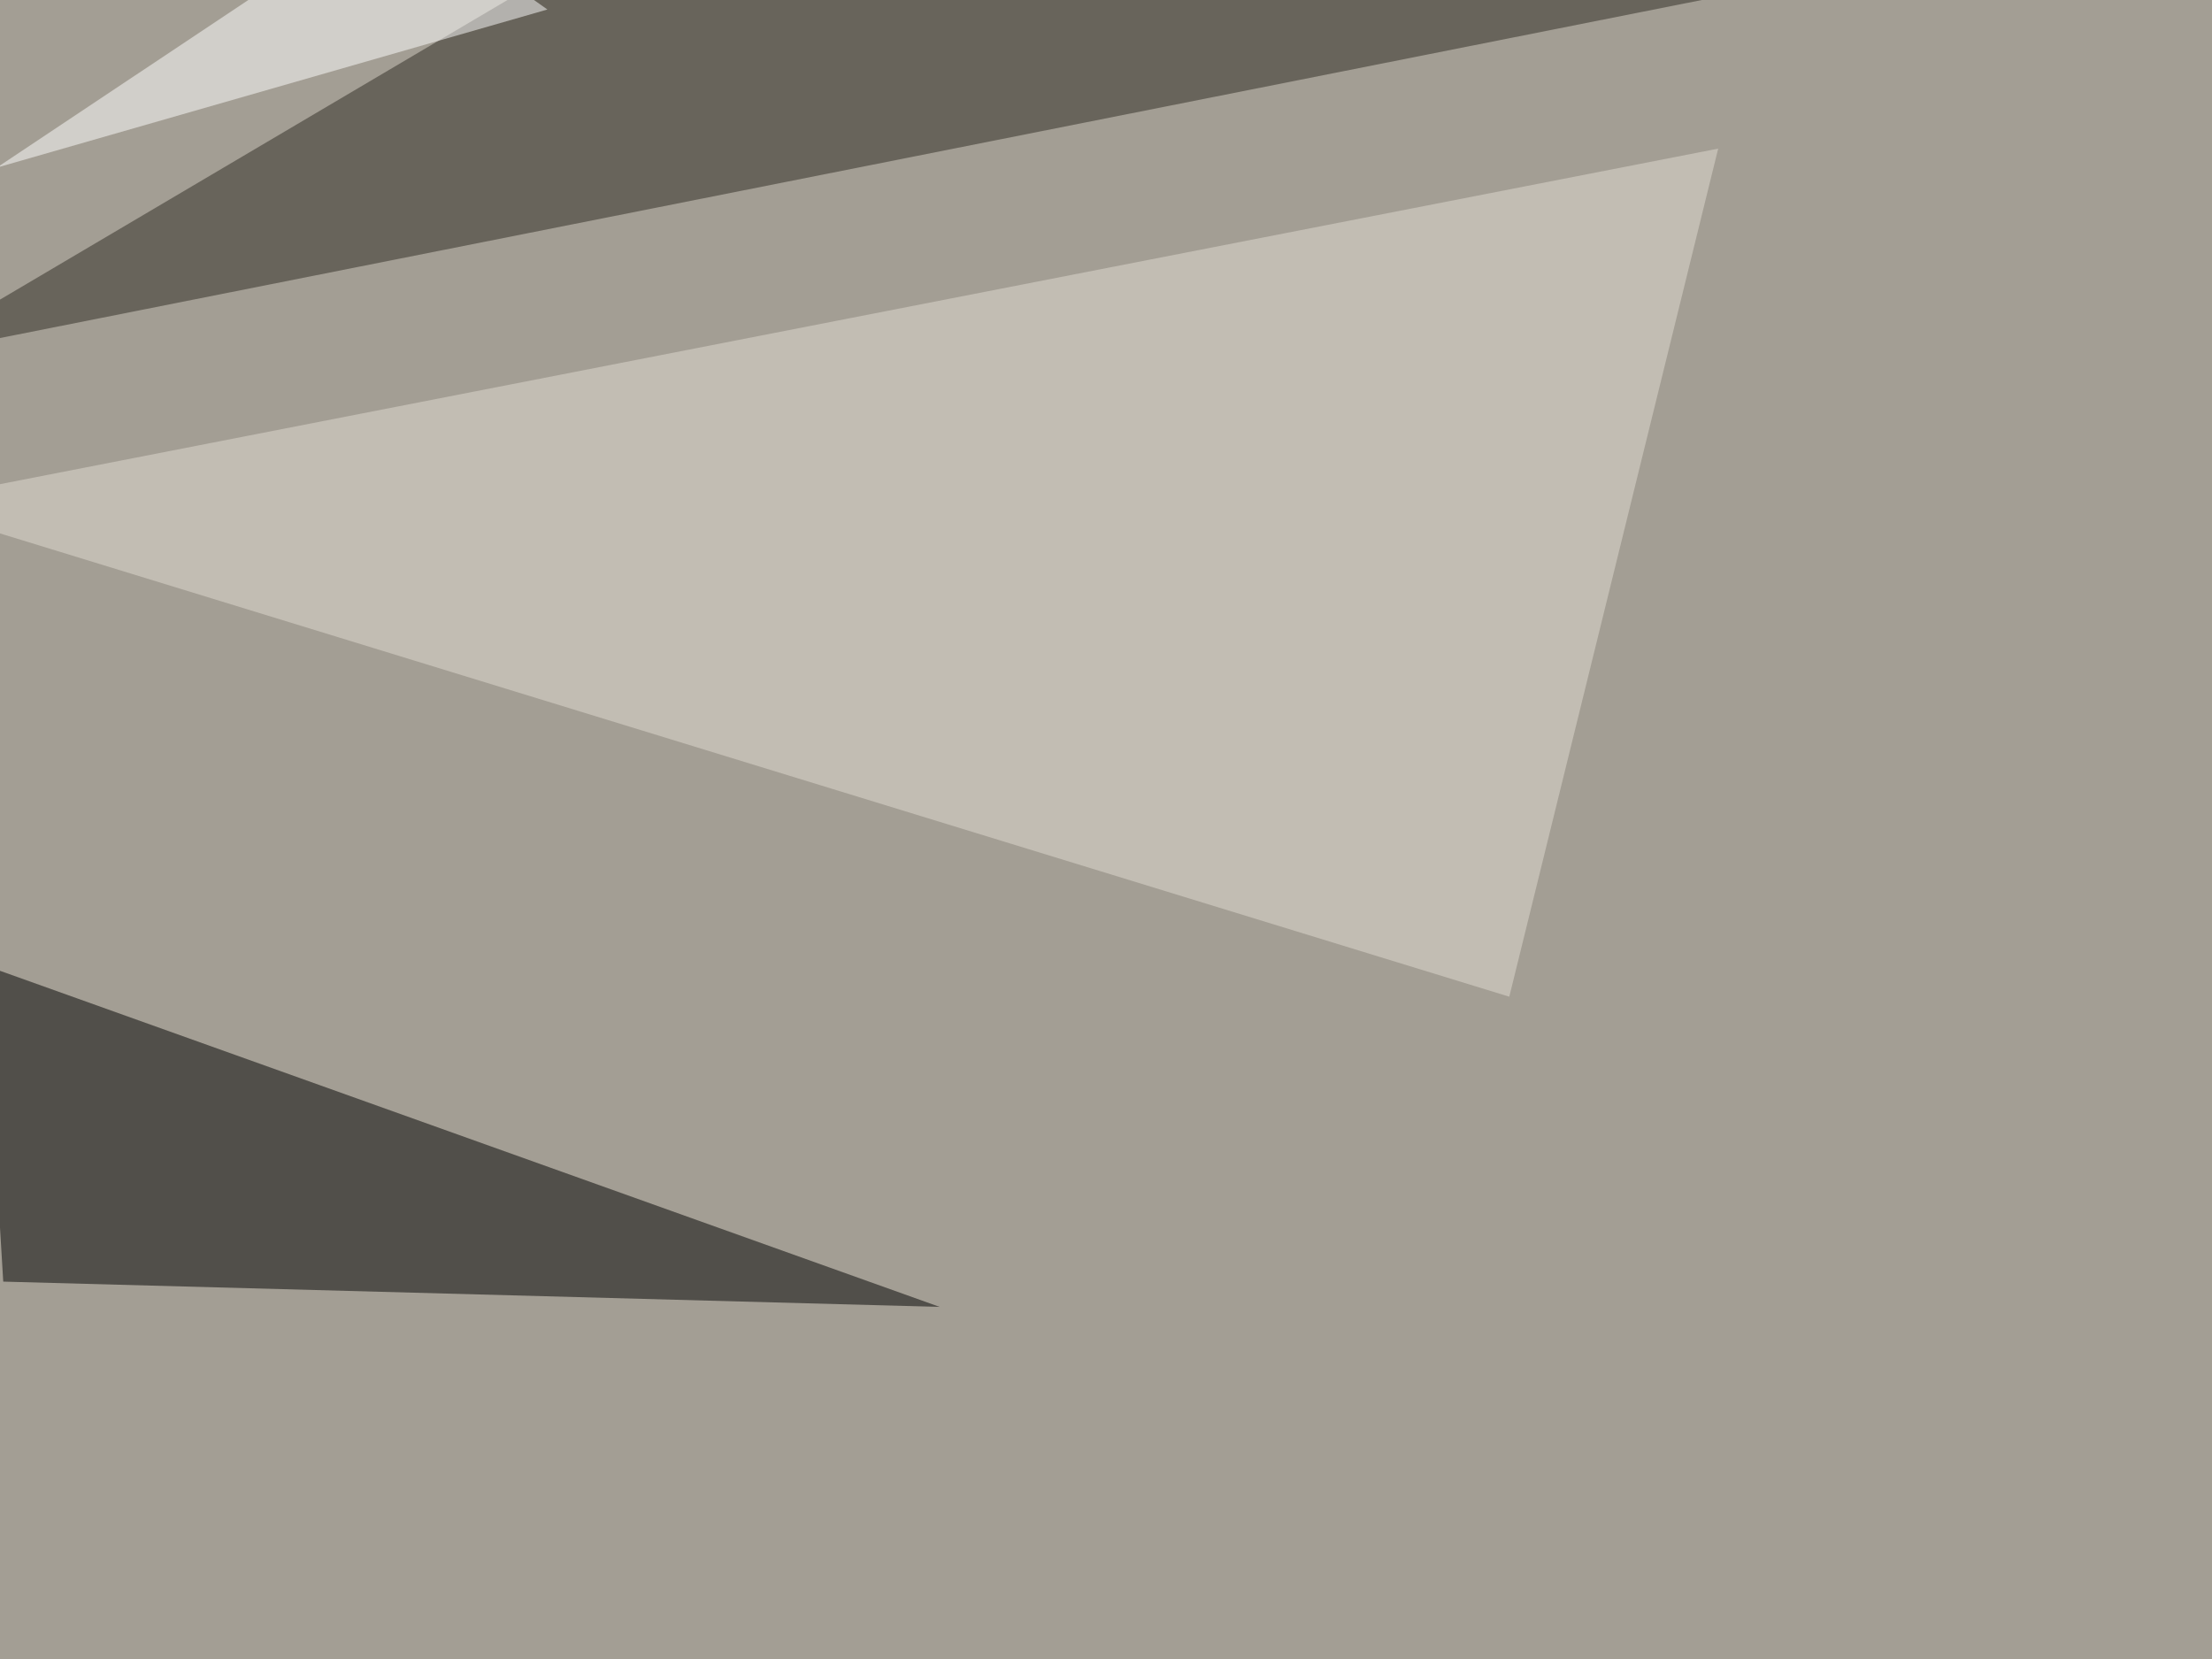
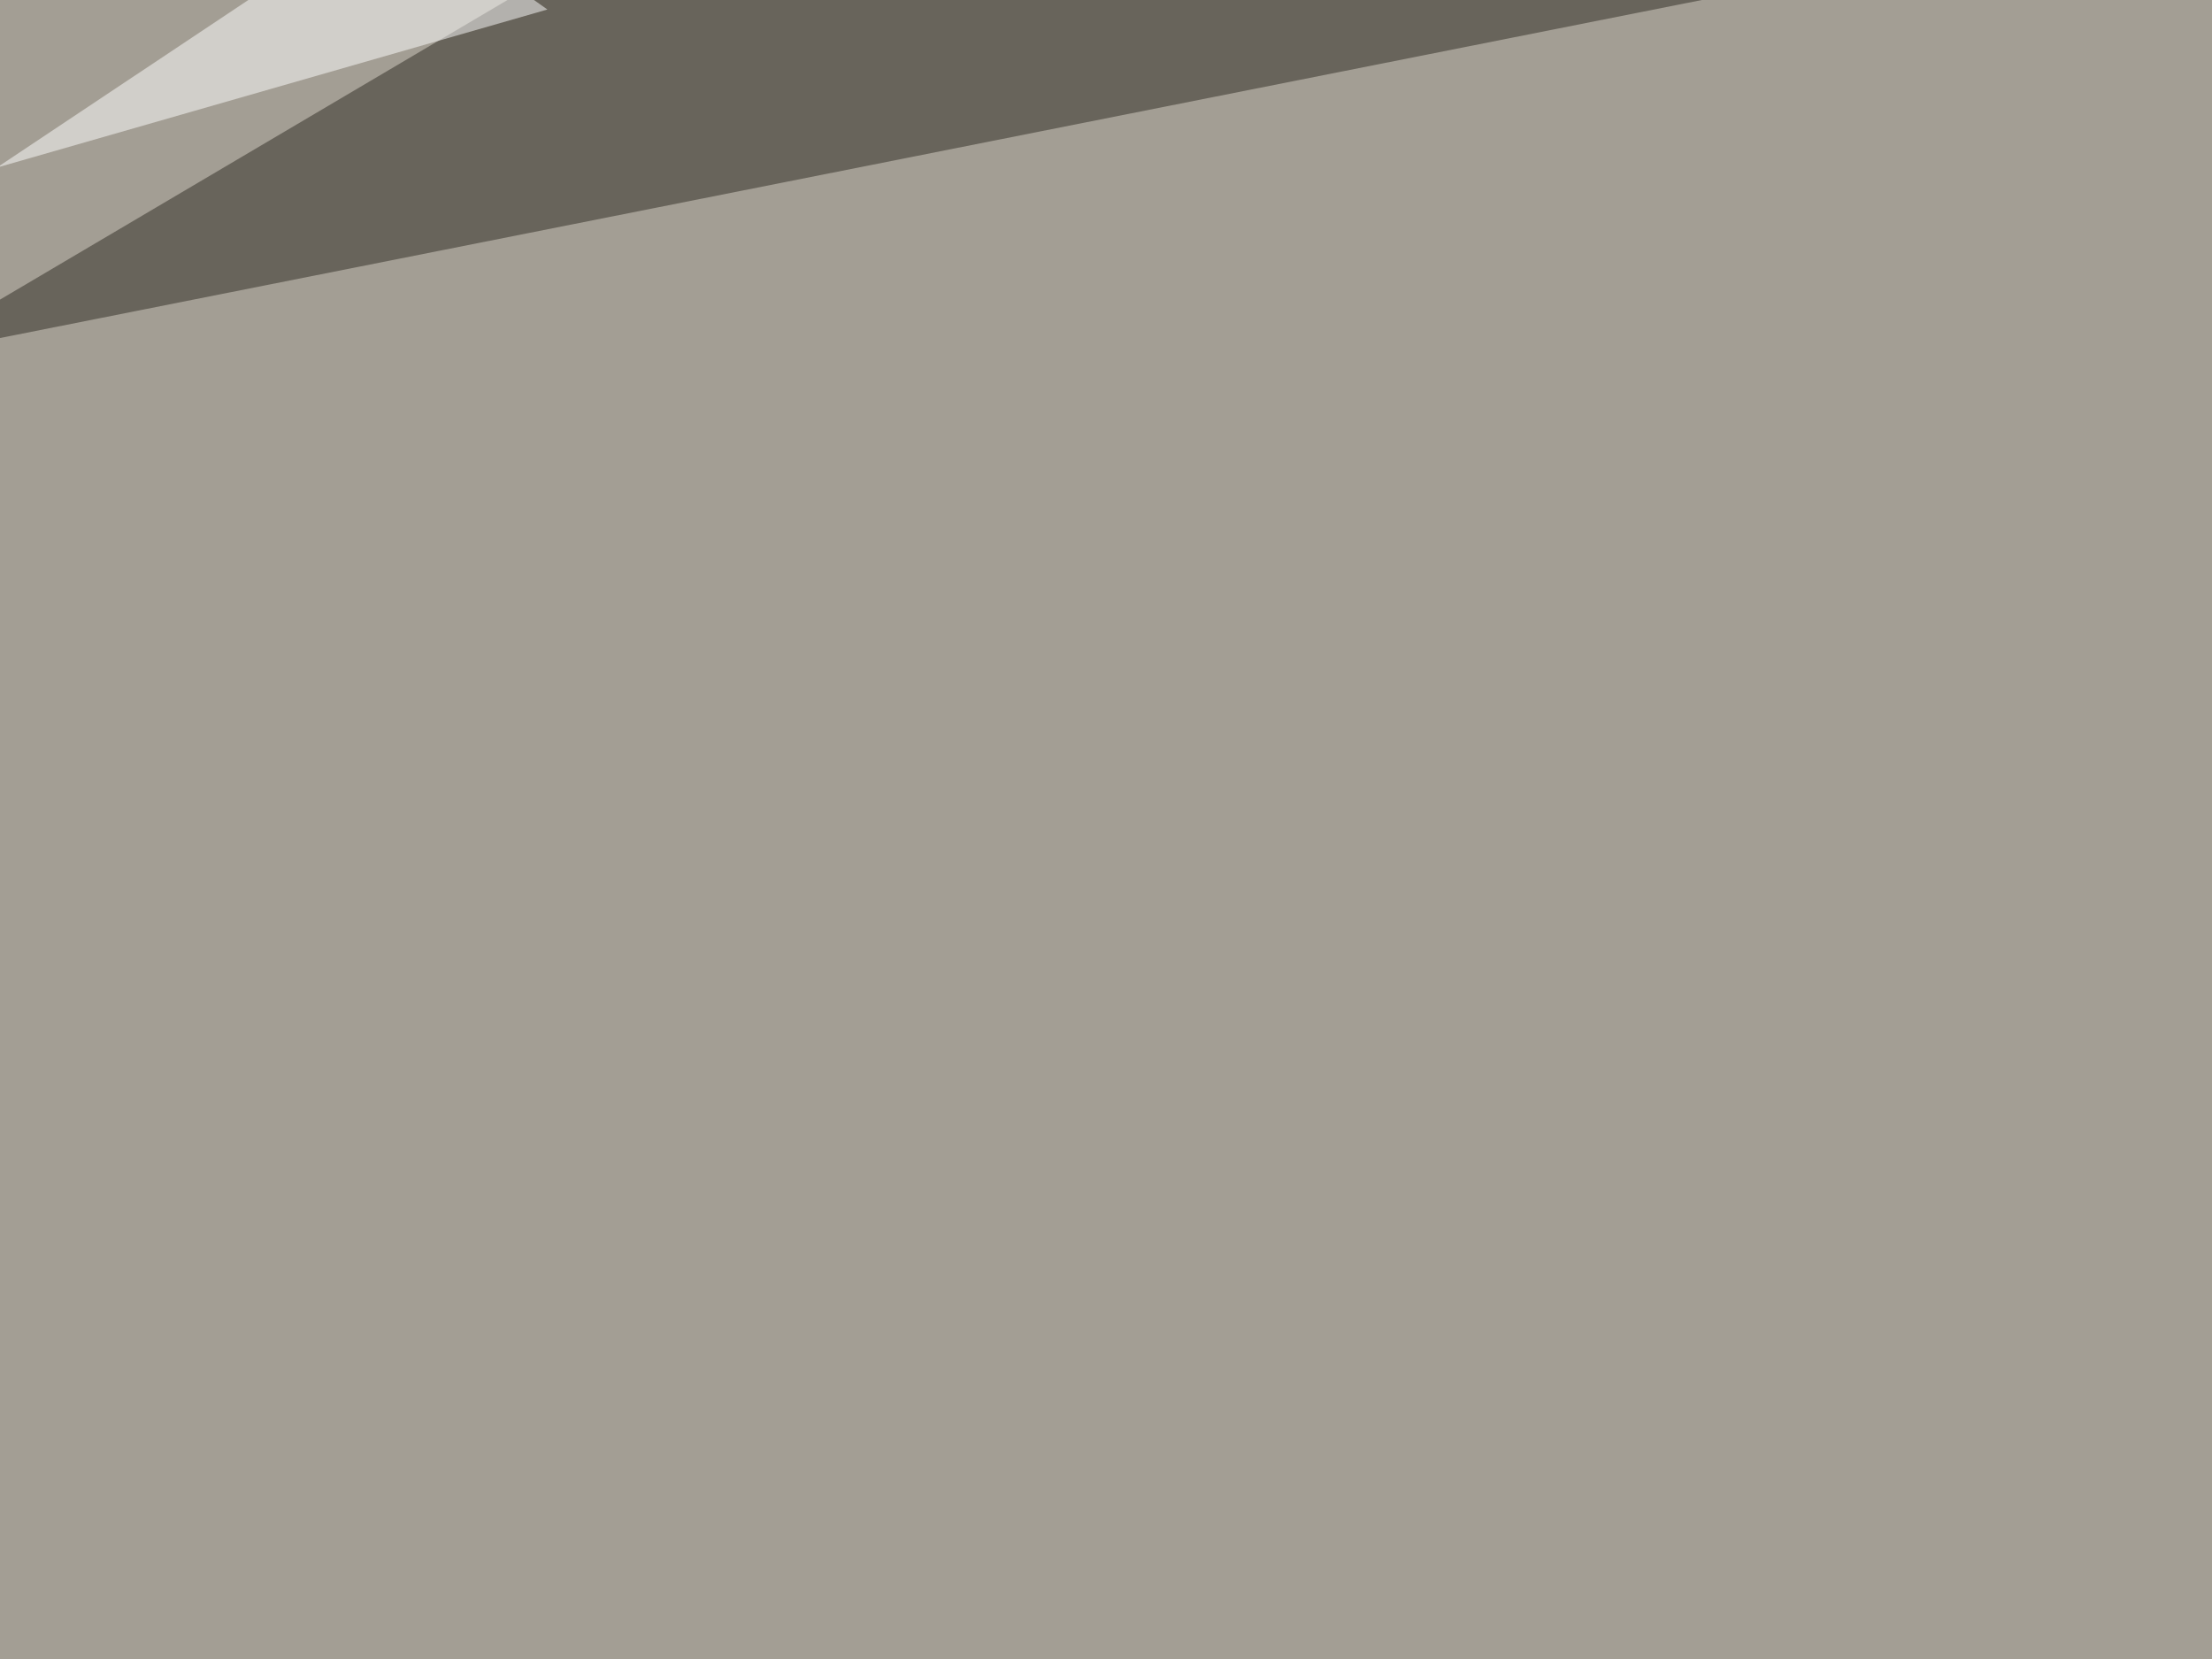
<svg xmlns="http://www.w3.org/2000/svg" width="1024" height="768">
  <filter id="a">
    <feGaussianBlur stdDeviation="55" />
  </filter>
  <rect width="100%" height="100%" fill="#a39e94" />
  <g filter="url(#a)">
    <g fill-opacity=".5">
-       <path d="M1.5 593.3l-8.8-146.5L435 605z" />
      <path fill="#2e2b22" d="M-45.4 165.5L312-45.5l483.4 44z" />
-       <path fill="#e2ddd3" d="M795.4 68.8l-96.7 392.6L-45.4 233z" />
      <path fill="#fff" d="M183.1-45.4l70.3 49.8L-1.5 77.6z" />
    </g>
  </g>
</svg>